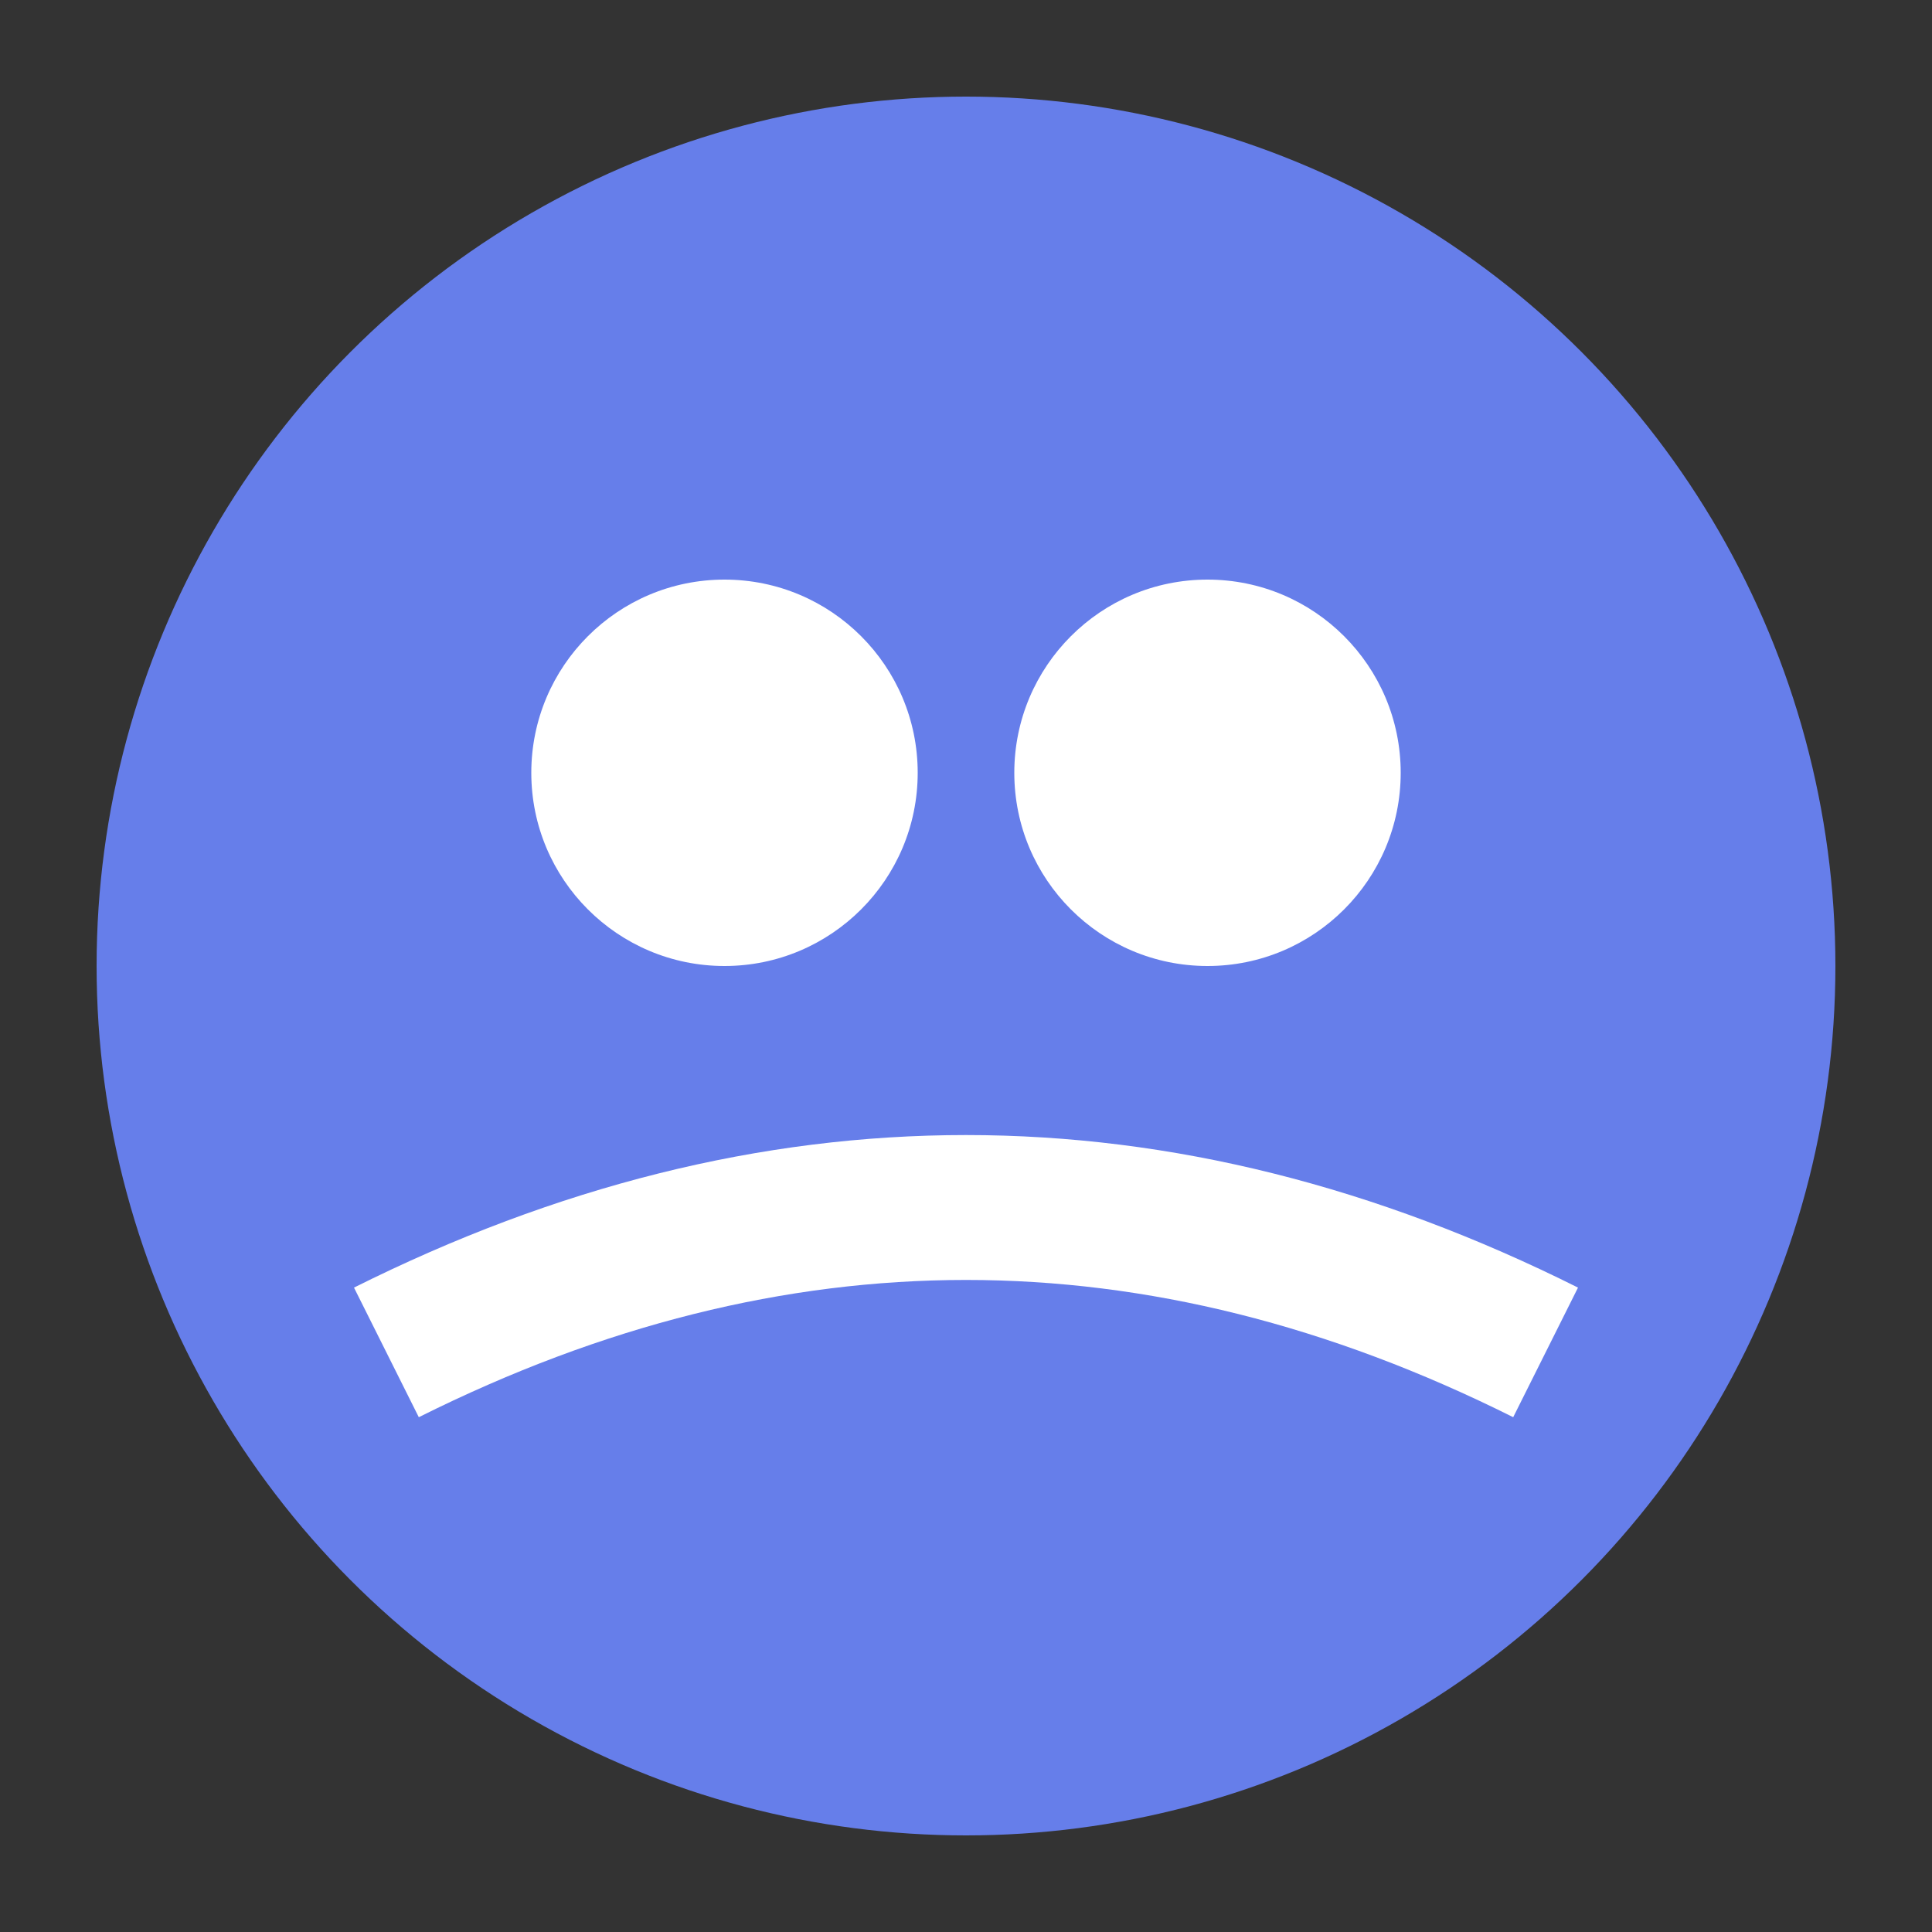
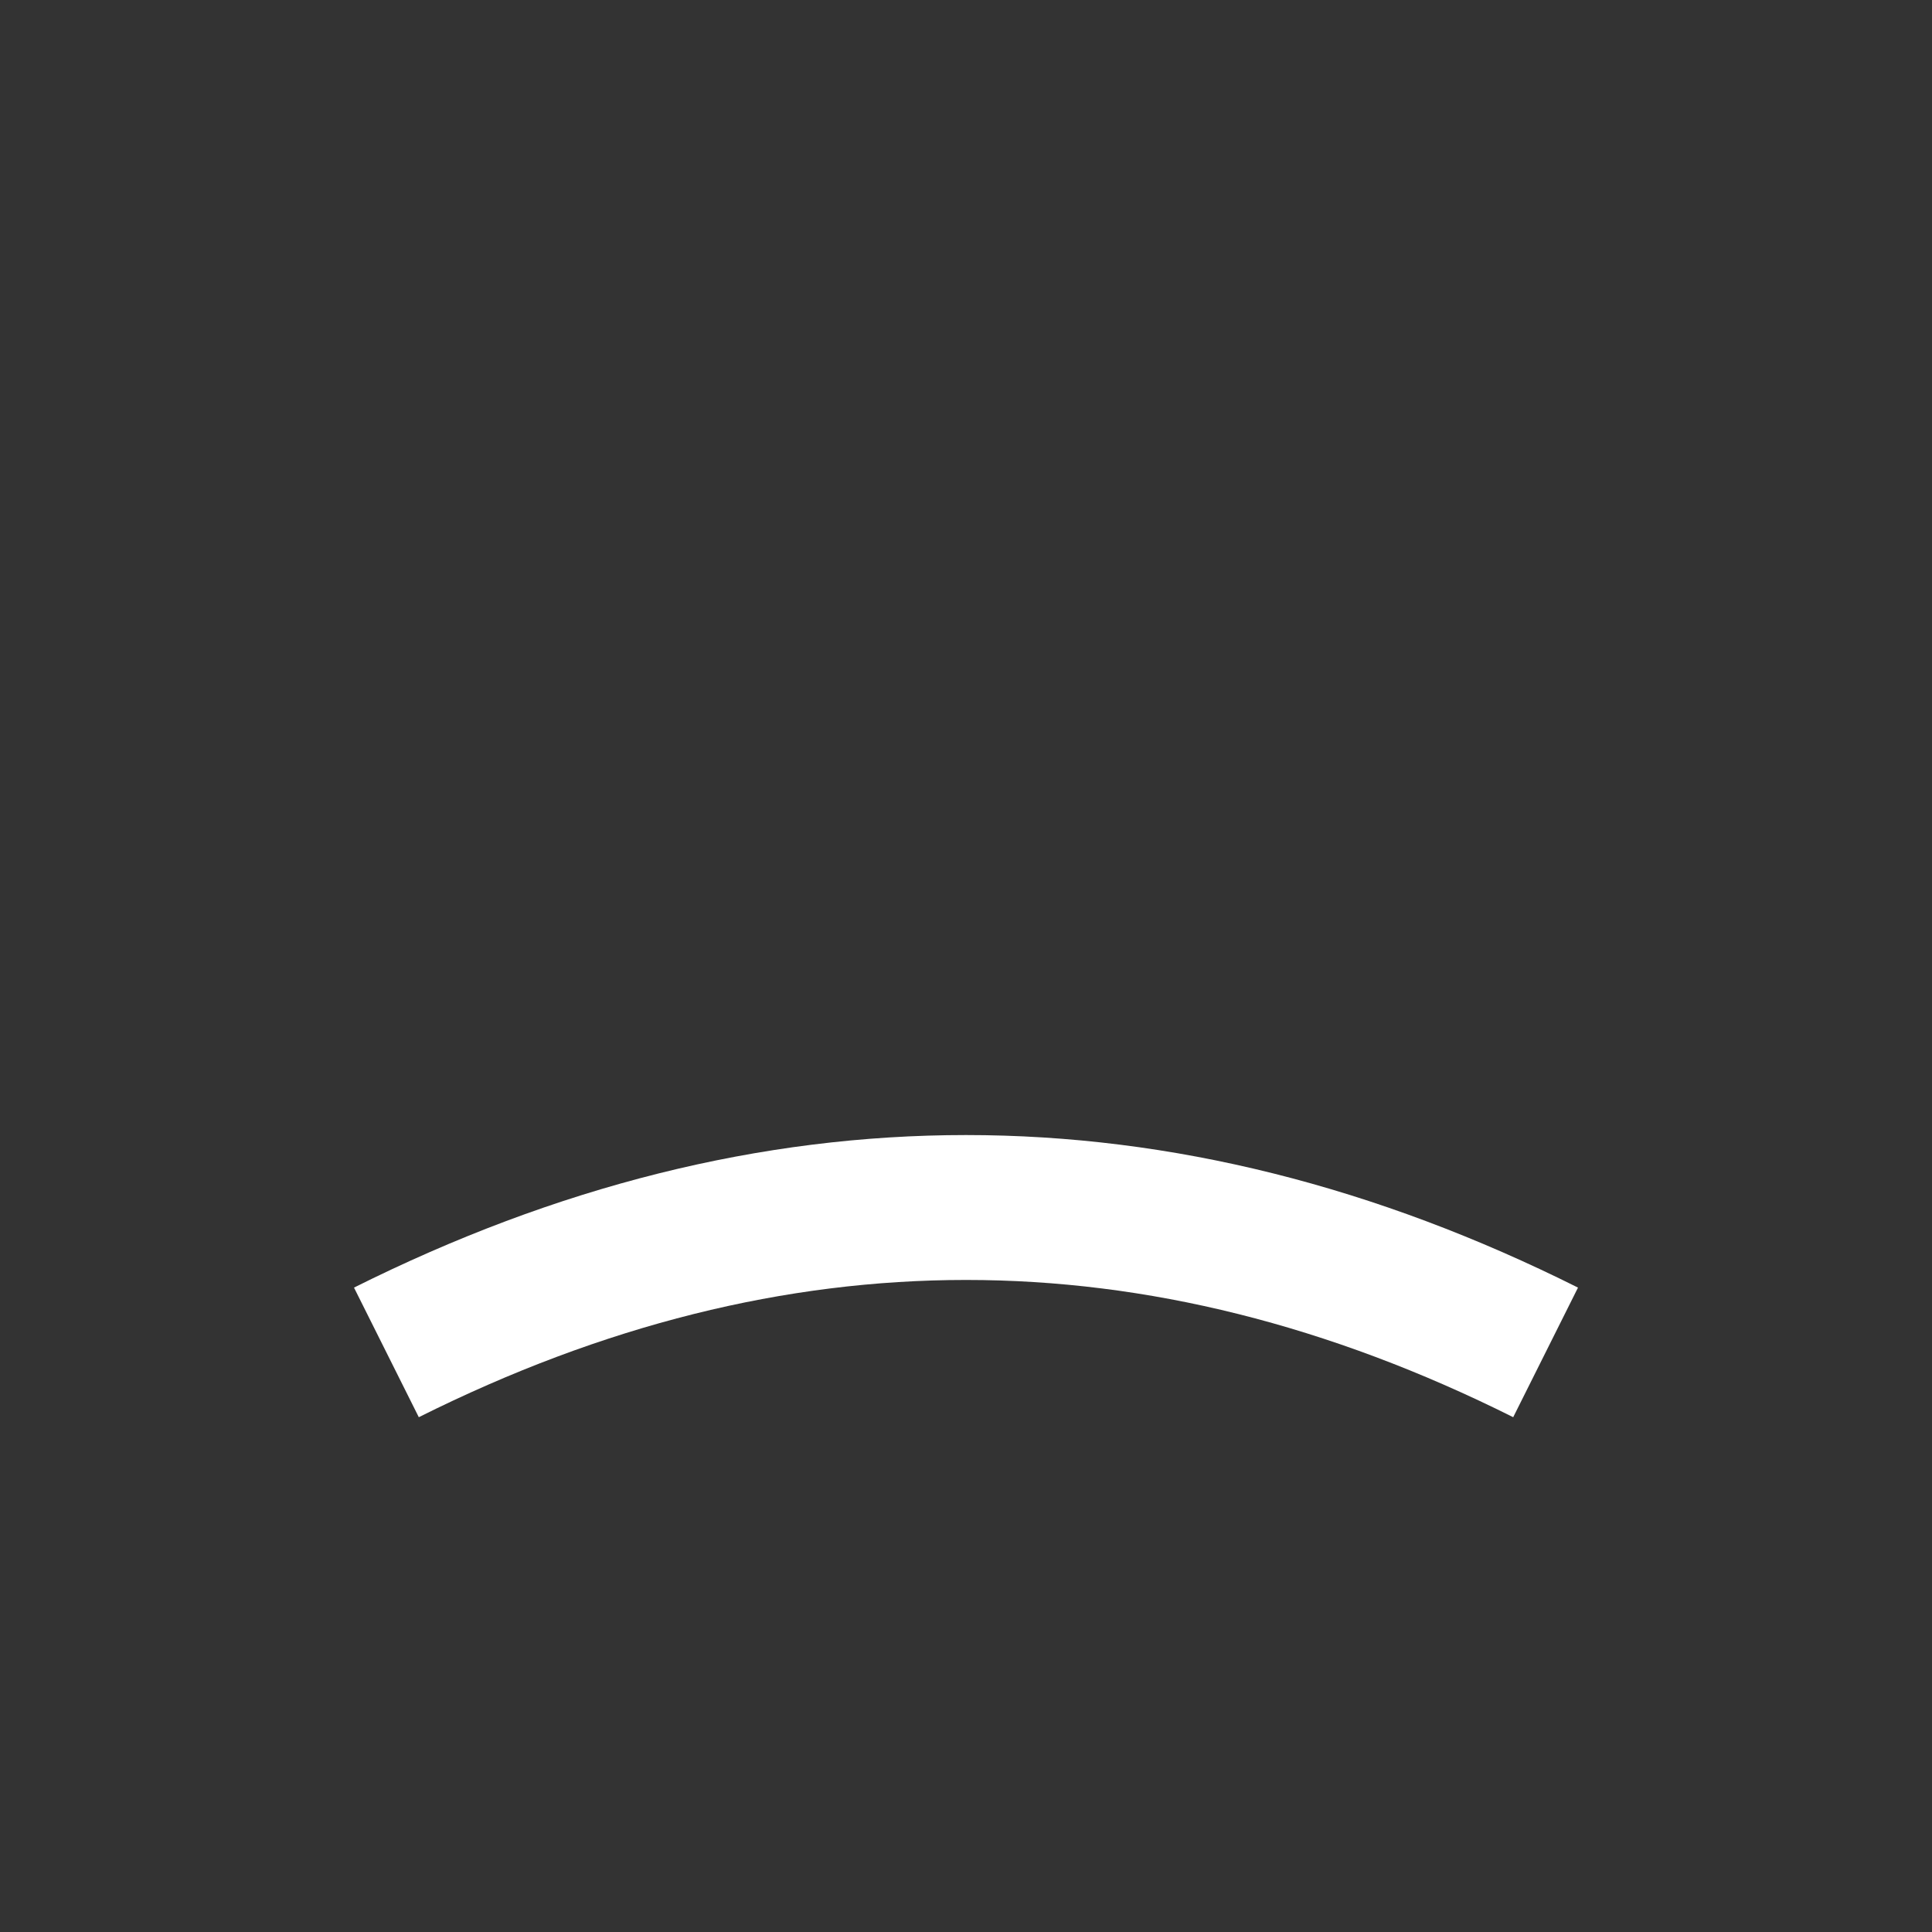
<svg xmlns="http://www.w3.org/2000/svg" width="40" height="40">
  <rect width="100%" height="100%" fill="#333333" stroke="none" />
-   <circle cx="20" cy="20" r="18" fill="#667eea" />
-   <circle cx="15" cy="16" r="4" fill="white" />
-   <circle cx="25" cy="16" r="4" fill="white" />
  <path d="M8 28 Q20 22 32 28" stroke="white" stroke-width="3" fill="none" />
</svg>